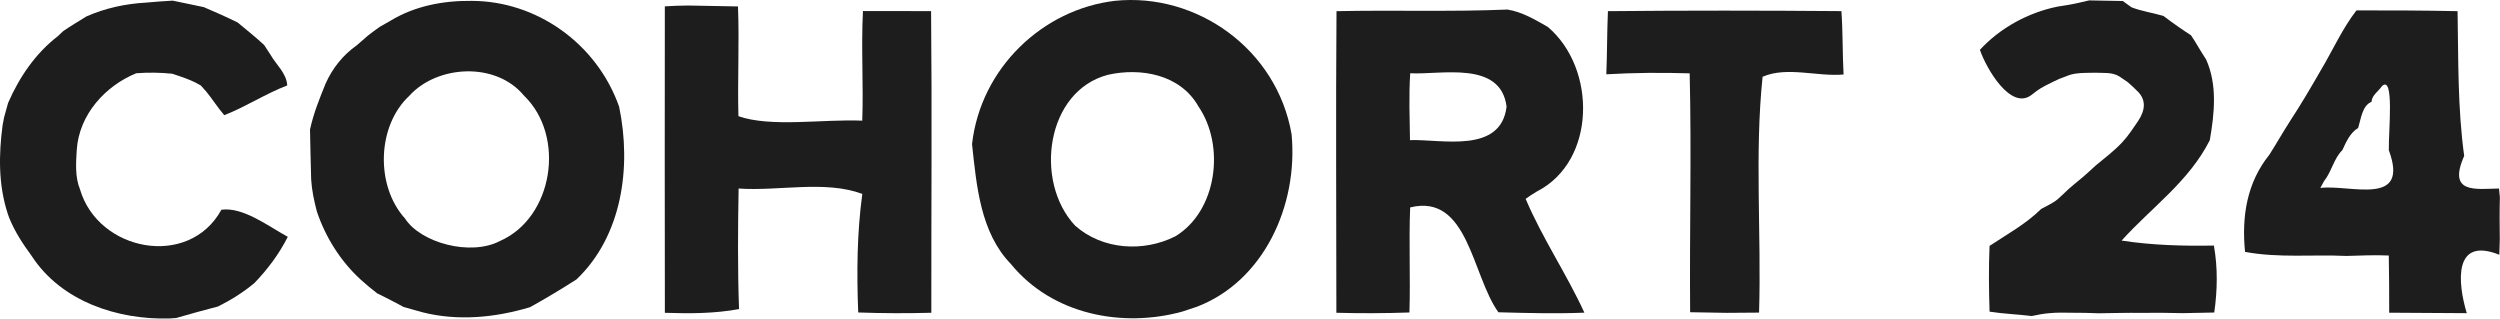
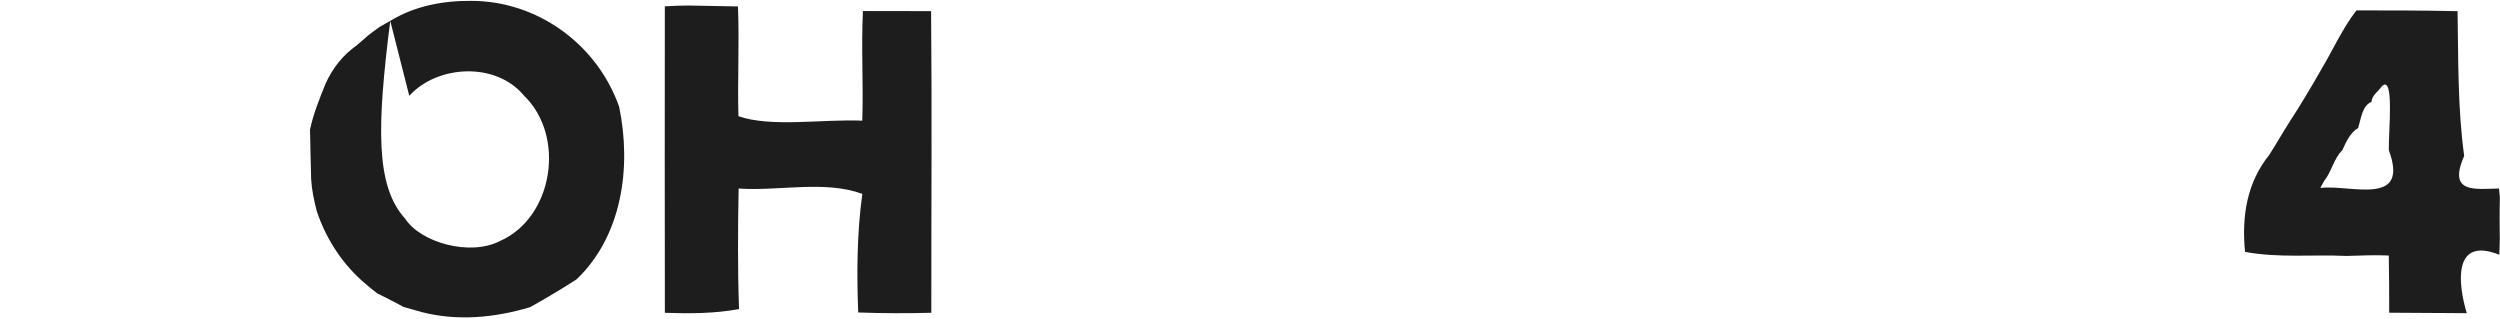
<svg xmlns="http://www.w3.org/2000/svg" width="259" height="33" viewBox="0 0 259 33" fill="none">
-   <path d="M15.143 0.269C16.053 0.185 16.968 0.12 17.882 0.065C18.964 0.274 20.035 0.527 21.117 0.741C22.298 1.242 23.47 1.764 24.623 2.33C25.542 3.104 26.49 3.844 27.371 4.669C27.533 4.917 27.852 5.409 28.015 5.657C28.605 6.7 29.682 7.569 29.758 8.85C27.514 9.709 25.476 11.055 23.237 11.933C22.551 11.149 22.003 10.255 21.346 9.46C21.212 9.307 20.941 9.009 20.807 8.86C20.102 8.428 19.326 8.135 18.554 7.876C18.378 7.817 18.02 7.698 17.844 7.638C16.596 7.509 15.358 7.494 14.119 7.588C10.932 8.884 8.184 11.854 7.95 15.553C7.869 16.889 7.765 18.329 8.284 19.605C10.161 26.046 19.559 27.878 22.941 21.726C25.19 21.433 27.71 23.379 29.815 24.536C28.92 26.309 27.719 27.908 26.361 29.318C25.209 30.287 23.937 31.076 22.603 31.746C21.15 32.129 19.692 32.521 18.254 32.943C18.078 32.953 17.73 32.983 17.554 32.993C12.257 33.142 6.369 31.28 3.268 26.498C2.367 25.271 1.524 23.985 0.948 22.555L0.791 22.108C-0.172 19.134 -0.138 16.025 0.271 12.961C0.31 12.763 0.386 12.36 0.424 12.157C0.562 11.66 0.7 11.159 0.838 10.667C2.001 7.986 3.696 5.513 5.983 3.755C6.126 3.621 6.416 3.348 6.559 3.214C7.341 2.682 8.15 2.201 8.951 1.704C10.913 0.835 13.014 0.388 15.143 0.269Z" fill="#1D1D1D" />
-   <path d="M40.43 2.162C42.959 0.613 45.932 0.057 48.847 0.091C55.544 0.091 61.813 4.461 64.143 11.056C65.448 17.342 64.438 24.453 59.732 28.942C58.155 29.955 56.55 30.913 54.92 31.822C51.281 32.914 47.413 33.287 43.712 32.338C43.073 32.15 42.435 31.971 41.801 31.797C41.549 31.663 41.039 31.39 40.787 31.256C40.601 31.162 40.23 30.968 40.044 30.874C39.801 30.754 39.315 30.511 39.077 30.392C38.481 29.935 37.905 29.458 37.357 28.957C35.29 27.065 33.737 24.607 32.827 21.91C32.541 20.813 32.303 19.711 32.236 18.579C32.203 16.865 32.136 15.123 32.117 13.424C32.47 11.776 33.099 10.221 33.727 8.672C34.447 7.053 35.552 5.683 36.971 4.685C37.362 4.352 37.748 4.014 38.134 3.672C38.529 3.364 38.934 3.071 39.343 2.778C39.615 2.624 40.158 2.316 40.43 2.162ZM42.402 9.928C39.058 13.037 38.877 19.234 41.959 22.636C43.593 25.168 48.747 26.558 51.781 24.974C57.307 22.571 58.645 14.114 54.287 9.909C51.343 6.343 45.25 6.76 42.402 9.928Z" fill="#1D1D1D" />
-   <path d="M213.654 0.607C214.587 0.478 215.511 0.264 216.435 0.041C217.307 0.056 219.051 0.091 219.922 0.106C220.146 0.269 220.599 0.597 220.823 0.756C221.88 1.168 223.023 1.322 224.129 1.65C224.643 2.037 225.162 2.42 225.701 2.792C226.115 3.09 226.549 3.363 226.987 3.656C227.082 3.805 227.277 4.098 227.373 4.247C227.749 4.897 228.154 5.533 228.559 6.174C229.731 8.796 229.416 11.755 228.935 14.526C226.768 18.811 222.904 21.483 219.799 24.924C222.957 25.411 226.163 25.495 229.359 25.44C229.769 27.74 229.726 30.064 229.397 32.377C228.587 32.392 226.968 32.422 226.158 32.442C224.686 32.407 223.29 32.392 221.852 32.412C220.332 32.397 218.889 32.437 217.398 32.457C216.502 32.417 215.611 32.397 214.725 32.402C213.92 32.387 213.125 32.368 212.329 32.442C211.705 32.492 211.095 32.611 210.491 32.74C209.004 32.561 207.575 32.512 206.118 32.288C206.046 30.009 206.022 27.744 206.118 25.475C207.932 24.268 209.881 23.211 211.458 21.652C212.029 21.329 212.644 21.076 213.158 20.654C213.544 20.311 213.92 19.958 214.292 19.596C215.011 18.96 215.783 18.384 216.483 17.724C216.64 17.58 216.955 17.292 217.112 17.148C218.046 16.373 219.022 15.643 219.856 14.749C220.17 14.412 220.456 14.054 220.723 13.677C220.918 13.394 221.309 12.828 221.504 12.545C222.295 11.358 222.299 10.35 221.518 9.525C221.161 9.168 220.799 8.825 220.427 8.503C220.208 8.359 219.77 8.061 219.551 7.912C218.793 7.45 217.874 7.579 217.045 7.534C216.802 7.539 216.321 7.544 216.078 7.549C215.387 7.564 214.692 7.619 214.054 7.902C213.582 8.061 213.125 8.254 212.687 8.478C212.11 8.766 211.524 9.039 211.005 9.421C210.862 9.53 210.576 9.749 210.433 9.858C208.295 11.437 205.784 7.107 205.117 5.161C207.232 2.871 210.157 1.287 213.182 0.682L213.654 0.607Z" fill="#1D1D1D" />
-   <path d="M100.703 14.932C101.599 7.041 108.03 0.958 115.518 0.084C123.968 -0.78 132.286 5.07 133.81 13.919C134.505 21.318 130.899 29.143 123.997 31.78C123.487 31.939 122.982 32.108 122.482 32.282C116.28 33.99 109.016 32.605 104.724 27.346C101.575 24.103 101.17 19.257 100.703 14.932ZM114.794 7.746C108.363 9.415 107.101 18.795 111.374 23.369C114.208 25.891 118.467 26.154 121.777 24.476C126.079 21.864 126.955 15.116 124.159 11.029C122.273 7.687 118.157 6.992 114.794 7.746Z" fill="#1D1D1D" />
+   <path d="M40.43 2.162C42.959 0.613 45.932 0.057 48.847 0.091C55.544 0.091 61.813 4.461 64.143 11.056C65.448 17.342 64.438 24.453 59.732 28.942C58.155 29.955 56.55 30.913 54.92 31.822C51.281 32.914 47.413 33.287 43.712 32.338C43.073 32.15 42.435 31.971 41.801 31.797C41.549 31.663 41.039 31.39 40.787 31.256C40.601 31.162 40.23 30.968 40.044 30.874C39.801 30.754 39.315 30.511 39.077 30.392C38.481 29.935 37.905 29.458 37.357 28.957C35.29 27.065 33.737 24.607 32.827 21.91C32.541 20.813 32.303 19.711 32.236 18.579C32.203 16.865 32.136 15.123 32.117 13.424C32.47 11.776 33.099 10.221 33.727 8.672C34.447 7.053 35.552 5.683 36.971 4.685C37.362 4.352 37.748 4.014 38.134 3.672C38.529 3.364 38.934 3.071 39.343 2.778C39.615 2.624 40.158 2.316 40.43 2.162ZC39.058 13.037 38.877 19.234 41.959 22.636C43.593 25.168 48.747 26.558 51.781 24.974C57.307 22.571 58.645 14.114 54.287 9.909C51.343 6.343 45.25 6.76 42.402 9.928Z" fill="#1D1D1D" />
  <path d="M68.876 0.657C69.681 0.597 70.49 0.587 71.305 0.572C72.591 0.597 75.168 0.642 76.454 0.667C76.607 4.45 76.397 8.244 76.502 12.038C79.889 13.22 85.21 12.326 89.33 12.5C89.464 8.711 89.206 4.922 89.402 1.143C91.164 1.143 94.694 1.148 96.461 1.153C96.561 11.566 96.476 21.984 96.485 32.402C93.956 32.472 91.431 32.462 88.911 32.372C88.749 28.266 88.782 24.159 89.335 20.087C85.443 18.652 80.699 19.824 76.521 19.531C76.445 23.688 76.416 27.859 76.564 32.02C74.025 32.492 71.438 32.492 68.88 32.407C68.861 21.825 68.866 11.239 68.876 0.657Z" fill="#1D1D1D" />
-   <path d="M138.462 1.158C144.364 1.029 150.271 1.238 156.173 0.989C157.683 1.228 159.026 2.032 160.351 2.787C165.414 7.067 165.39 16.696 159.217 19.839C158.817 20.077 158.431 20.331 158.055 20.599C159.789 24.686 162.289 28.36 164.142 32.392C161.175 32.511 158.193 32.432 155.235 32.352C152.472 28.509 152.119 20.008 146.093 21.488C145.946 25.108 146.131 28.737 146.017 32.372C143.492 32.462 140.968 32.472 138.448 32.402C138.448 21.984 138.381 11.571 138.462 1.158ZM146.098 7.589C145.95 9.893 146.041 12.197 146.074 14.516C149.318 14.402 155.477 15.976 156.082 11.055C155.482 6.218 149.242 7.772 146.098 7.589Z" fill="#1D1D1D" />
-   <path d="M166.581 1.157C174.641 1.078 182.705 1.088 190.77 1.152C190.927 3.332 190.875 5.522 190.994 7.717C188.284 7.965 185.13 6.853 182.605 7.95C181.767 15.985 182.491 24.253 182.239 32.386C181.4 32.391 179.719 32.406 178.88 32.411C177.608 32.396 176.351 32.371 175.098 32.346C175.027 24.099 175.25 15.841 175.05 7.598C172.164 7.513 169.286 7.528 166.414 7.697C166.505 5.517 166.486 3.327 166.581 1.157Z" fill="#1D1D1D" />
  <path d="M240.456 7.245C241.681 5.194 242.667 2.959 244.129 1.077C247.616 1.072 251.103 1.082 254.604 1.157C254.695 6.157 254.604 11.182 255.29 16.153C253.532 20.126 256.519 19.564 258.896 19.53C258.915 19.758 258.963 20.215 258.987 20.443C258.944 21.888 258.963 23.383 258.977 24.848C258.963 25.235 258.944 26.005 258.929 26.392C254.118 24.466 254.628 29.357 255.557 32.445C252.87 32.431 250.188 32.411 247.521 32.396C247.526 30.414 247.511 28.438 247.478 26.472C245.963 26.402 244.577 26.477 243.095 26.516C239.594 26.352 236.041 26.745 232.587 26.094C232.22 22.395 232.787 18.909 235.107 16.029C235.831 14.892 236.498 13.715 237.227 12.578C238.365 10.845 239.418 9.052 240.456 7.245ZM246.763 8.928C246.416 9.464 245.725 9.857 245.687 10.552C244.725 10.934 244.596 12.325 244.305 13.253C243.476 13.755 243.062 14.693 242.667 15.557C241.8 16.386 241.552 17.787 240.78 18.75C240.68 18.929 240.485 19.291 240.385 19.47C243.472 19.088 249.669 21.486 247.483 15.562C247.435 13.68 248.083 7.687 246.763 8.928Z" fill="#1D1D1D" />
</svg>